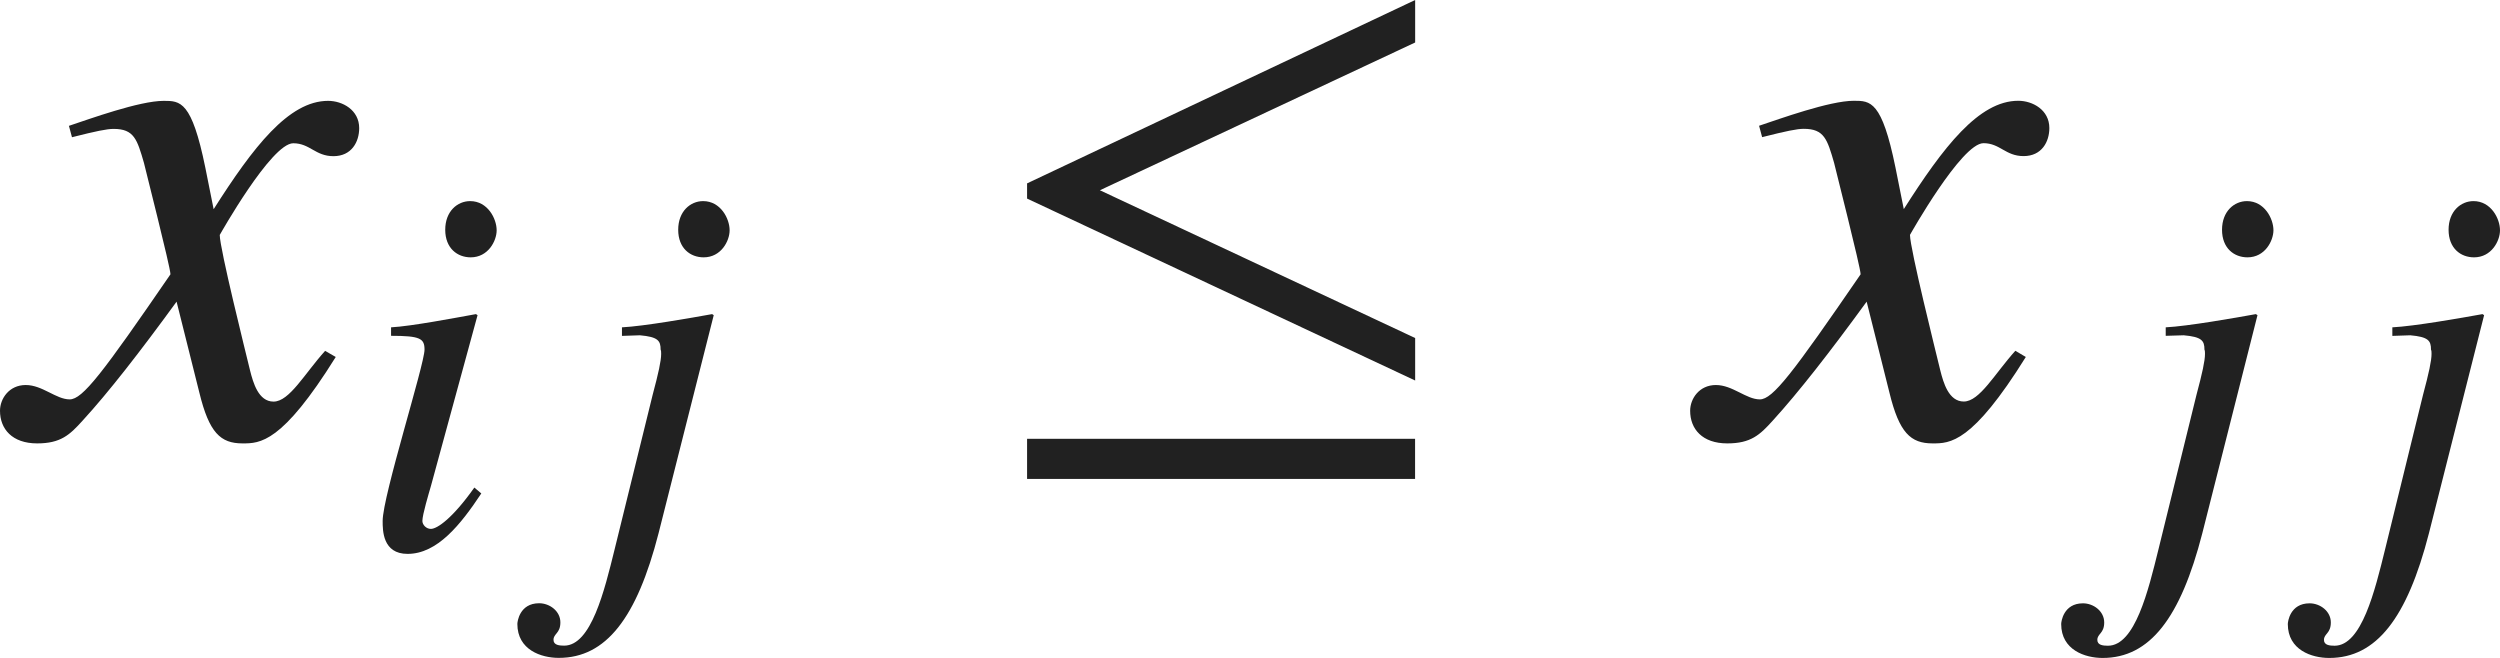
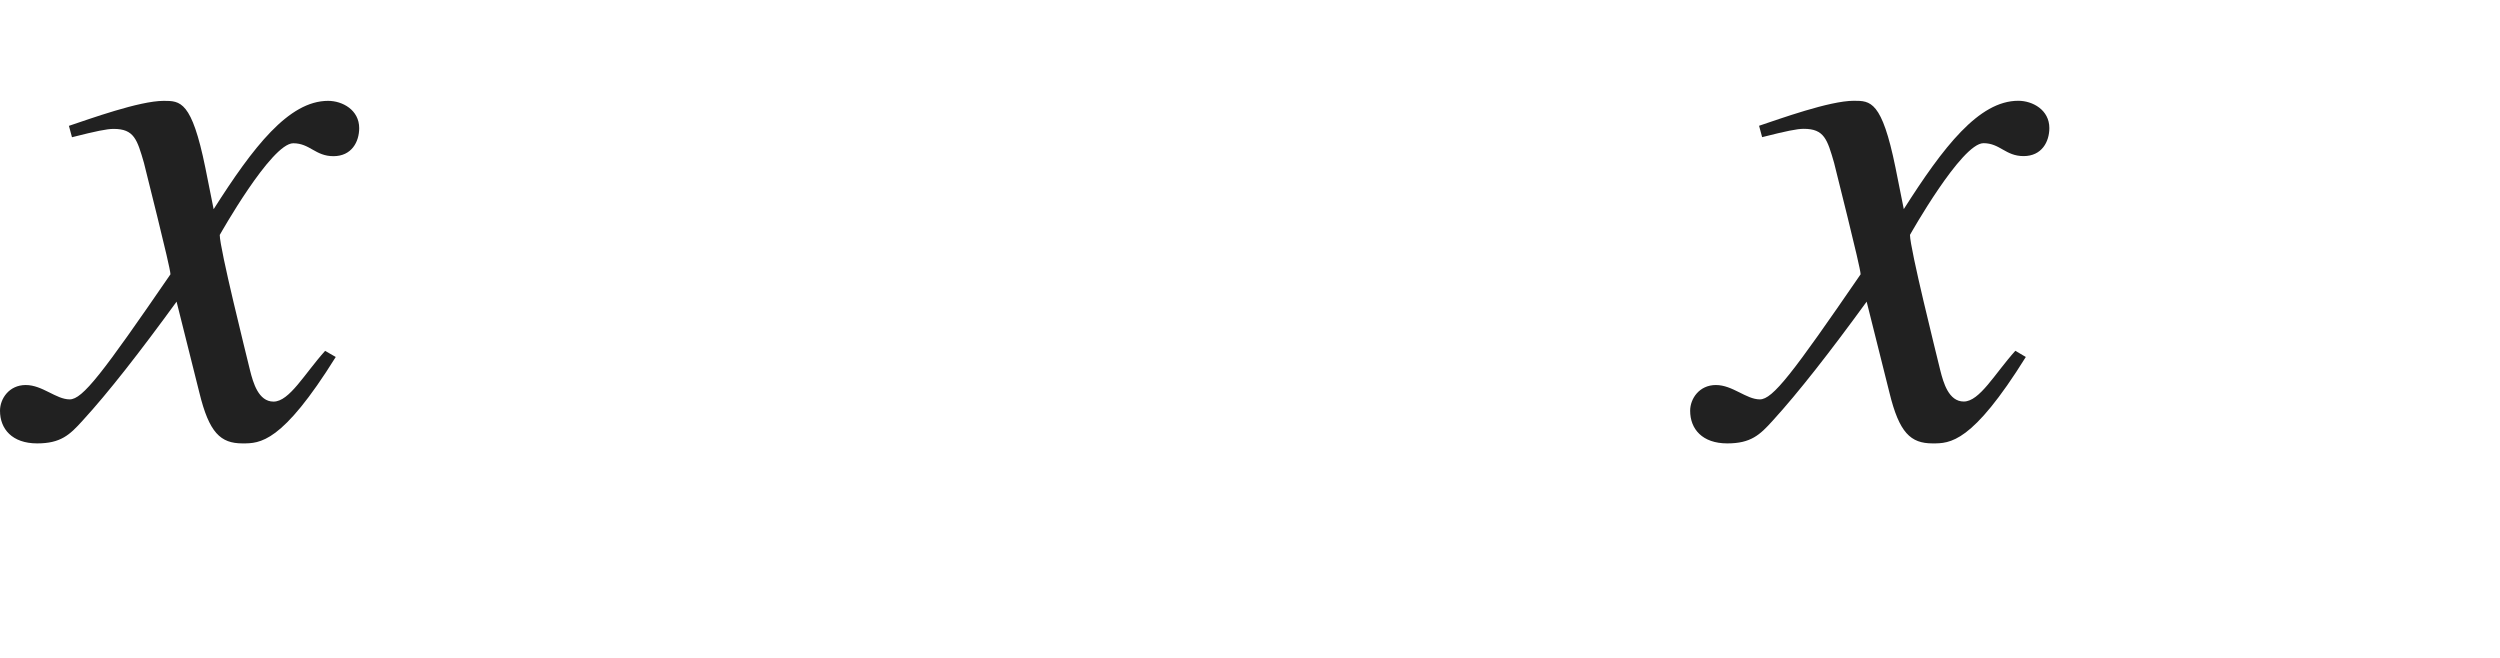
<svg xmlns="http://www.w3.org/2000/svg" version="1.1" id="レイヤー_1" x="0px" y="0px" viewBox="0 0 32.719 8.61" style="enable-background:new 0 0 32.719 8.61;" xml:space="preserve" preserveAspectRatio="xMinYMin meet">
  <g>
    <path style="fill:#212121;" d="M4.394,4.672c-0.704,1.131-0.992,1.131-1.22,1.131c-0.288,0-0.437-0.139-0.565-0.665L2.311,3.948   C1.834,4.603,1.418,5.138,1.081,5.505C0.912,5.693,0.793,5.803,0.486,5.803C0.159,5.803,0,5.614,0,5.376   c0-0.158,0.119-0.337,0.337-0.337s0.397,0.188,0.575,0.188c0.169,0,0.427-0.338,1.319-1.637c0-0.09-0.337-1.408-0.347-1.458   C1.795,1.825,1.755,1.687,1.487,1.687c-0.089,0-0.228,0.029-0.545,0.109l-0.04-0.149c0.268-0.089,0.922-0.327,1.24-0.327   c0.218,0,0.367,0,0.545,0.873l0.109,0.545c0.516-0.812,0.982-1.418,1.498-1.418c0.188,0,0.407,0.119,0.407,0.357   c0,0.179-0.099,0.367-0.337,0.367c-0.238,0-0.308-0.169-0.526-0.169c-0.288,0-0.962,1.2-0.962,1.2c0,0.179,0.337,1.527,0.397,1.775   c0.04,0.158,0.109,0.406,0.307,0.406c0.208,0,0.407-0.367,0.675-0.664L4.394,4.672z" />
  </g>
  <g>
-     <path style="fill:#212121;" d="M6.299,6.458C6.028,6.867,5.723,7.249,5.334,7.249c-0.326,0-0.326-0.306-0.326-0.431   c0-0.326,0.548-2.048,0.548-2.242c0-0.146-0.056-0.181-0.438-0.181V4.284c0.264-0.014,0.84-0.124,1.111-0.173L6.25,4.125L5.64,6.36   C5.612,6.458,5.528,6.735,5.528,6.818c0,0.049,0.049,0.104,0.111,0.104c0.083,0,0.285-0.139,0.569-0.541L6.299,6.458z M6.16,3.368   c-0.173,0-0.333-0.118-0.333-0.361c0-0.242,0.16-0.375,0.326-0.375c0.229,0,0.347,0.229,0.347,0.382   C6.5,3.153,6.389,3.368,6.16,3.368z" />
-     <path style="fill:#212121;" d="M8.542,5.166c0.076-0.284,0.111-0.444,0.111-0.534c0-0.021,0-0.042-0.007-0.056   c0-0.118-0.035-0.167-0.271-0.188L8.14,4.396V4.284c0.285-0.014,0.91-0.124,1.18-0.173l0.021,0.014L8.619,6.979   C8.334,8.089,7.931,8.61,7.313,8.61c-0.229,0-0.542-0.104-0.542-0.444c0-0.028,0.028-0.271,0.285-0.271   c0.139,0,0.278,0.104,0.278,0.25c0,0.146-0.09,0.146-0.09,0.229c0,0.069,0.076,0.076,0.139,0.076c0.354,0,0.528-0.722,0.66-1.257   L8.542,5.166z M9.209,3.368c-0.174,0-0.333-0.118-0.333-0.361c0-0.242,0.16-0.375,0.326-0.375c0.229,0,0.347,0.229,0.347,0.382   C9.549,3.153,9.438,3.368,9.209,3.368z" />
-   </g>
+     </g>
  <g>
-     <path style="fill:#212121;" d="M13.442,2.599V2.4L18.521,0v0.556L14.395,2.49l4.126,1.934v0.556L13.442,2.599z M13.442,6.269V5.743   h5.078v0.525H13.442z" />
-   </g>
+     </g>
  <g>
    <path style="fill:#212121;" d="M26.513,4.672c-0.704,1.131-0.992,1.131-1.22,1.131c-0.288,0-0.437-0.139-0.565-0.665L24.43,3.948   c-0.476,0.654-0.893,1.189-1.229,1.557c-0.169,0.188-0.288,0.298-0.595,0.298c-0.327,0-0.486-0.188-0.486-0.427   c0-0.158,0.119-0.337,0.337-0.337s0.397,0.188,0.575,0.188c0.169,0,0.427-0.338,1.319-1.637c0-0.09-0.337-1.408-0.347-1.458   c-0.089-0.308-0.129-0.446-0.397-0.446c-0.089,0-0.228,0.029-0.545,0.109l-0.04-0.149c0.268-0.089,0.922-0.327,1.24-0.327   c0.218,0,0.367,0,0.545,0.873l0.109,0.545c0.516-0.812,0.982-1.418,1.498-1.418c0.188,0,0.407,0.119,0.407,0.357   c0,0.179-0.099,0.367-0.337,0.367c-0.238,0-0.308-0.169-0.525-0.169c-0.288,0-0.962,1.2-0.962,1.2c0,0.179,0.337,1.527,0.397,1.775   c0.04,0.158,0.109,0.406,0.307,0.406c0.208,0,0.407-0.367,0.675-0.664L26.513,4.672z" />
  </g>
  <g>
-     <path style="fill:#212121;" d="M28.747,5.166c0.076-0.284,0.111-0.444,0.111-0.534c0-0.021,0-0.042-0.007-0.056   c0-0.118-0.035-0.167-0.271-0.188l-0.236,0.007V4.284c0.285-0.014,0.91-0.124,1.18-0.173l0.021,0.014l-0.722,2.854   c-0.285,1.11-0.688,1.632-1.305,1.632c-0.229,0-0.542-0.104-0.542-0.444c0-0.028,0.028-0.271,0.285-0.271   c0.139,0,0.278,0.104,0.278,0.25c0,0.146-0.09,0.146-0.09,0.229c0,0.069,0.076,0.076,0.139,0.076c0.354,0,0.528-0.722,0.66-1.257   L28.747,5.166z M29.414,3.368c-0.174,0-0.333-0.118-0.333-0.361c0-0.242,0.16-0.375,0.326-0.375c0.229,0,0.347,0.229,0.347,0.382   C29.753,3.153,29.643,3.368,29.414,3.368z" />
-     <path style="fill:#212121;" d="M31.712,5.166c0.076-0.284,0.111-0.444,0.111-0.534c0-0.021,0-0.042-0.007-0.056   c0-0.118-0.035-0.167-0.271-0.188L31.31,4.396V4.284c0.285-0.014,0.91-0.124,1.18-0.173l0.021,0.014l-0.722,2.854   c-0.285,1.11-0.688,1.632-1.305,1.632c-0.229,0-0.542-0.104-0.542-0.444c0-0.028,0.028-0.271,0.285-0.271   c0.139,0,0.278,0.104,0.278,0.25c0,0.146-0.09,0.146-0.09,0.229c0,0.069,0.076,0.076,0.139,0.076c0.354,0,0.528-0.722,0.66-1.257   L31.712,5.166z M32.379,3.368c-0.174,0-0.333-0.118-0.333-0.361c0-0.242,0.16-0.375,0.326-0.375c0.229,0,0.347,0.229,0.347,0.382   C32.719,3.153,32.608,3.368,32.379,3.368z" />
-   </g>
+     </g>
</svg>